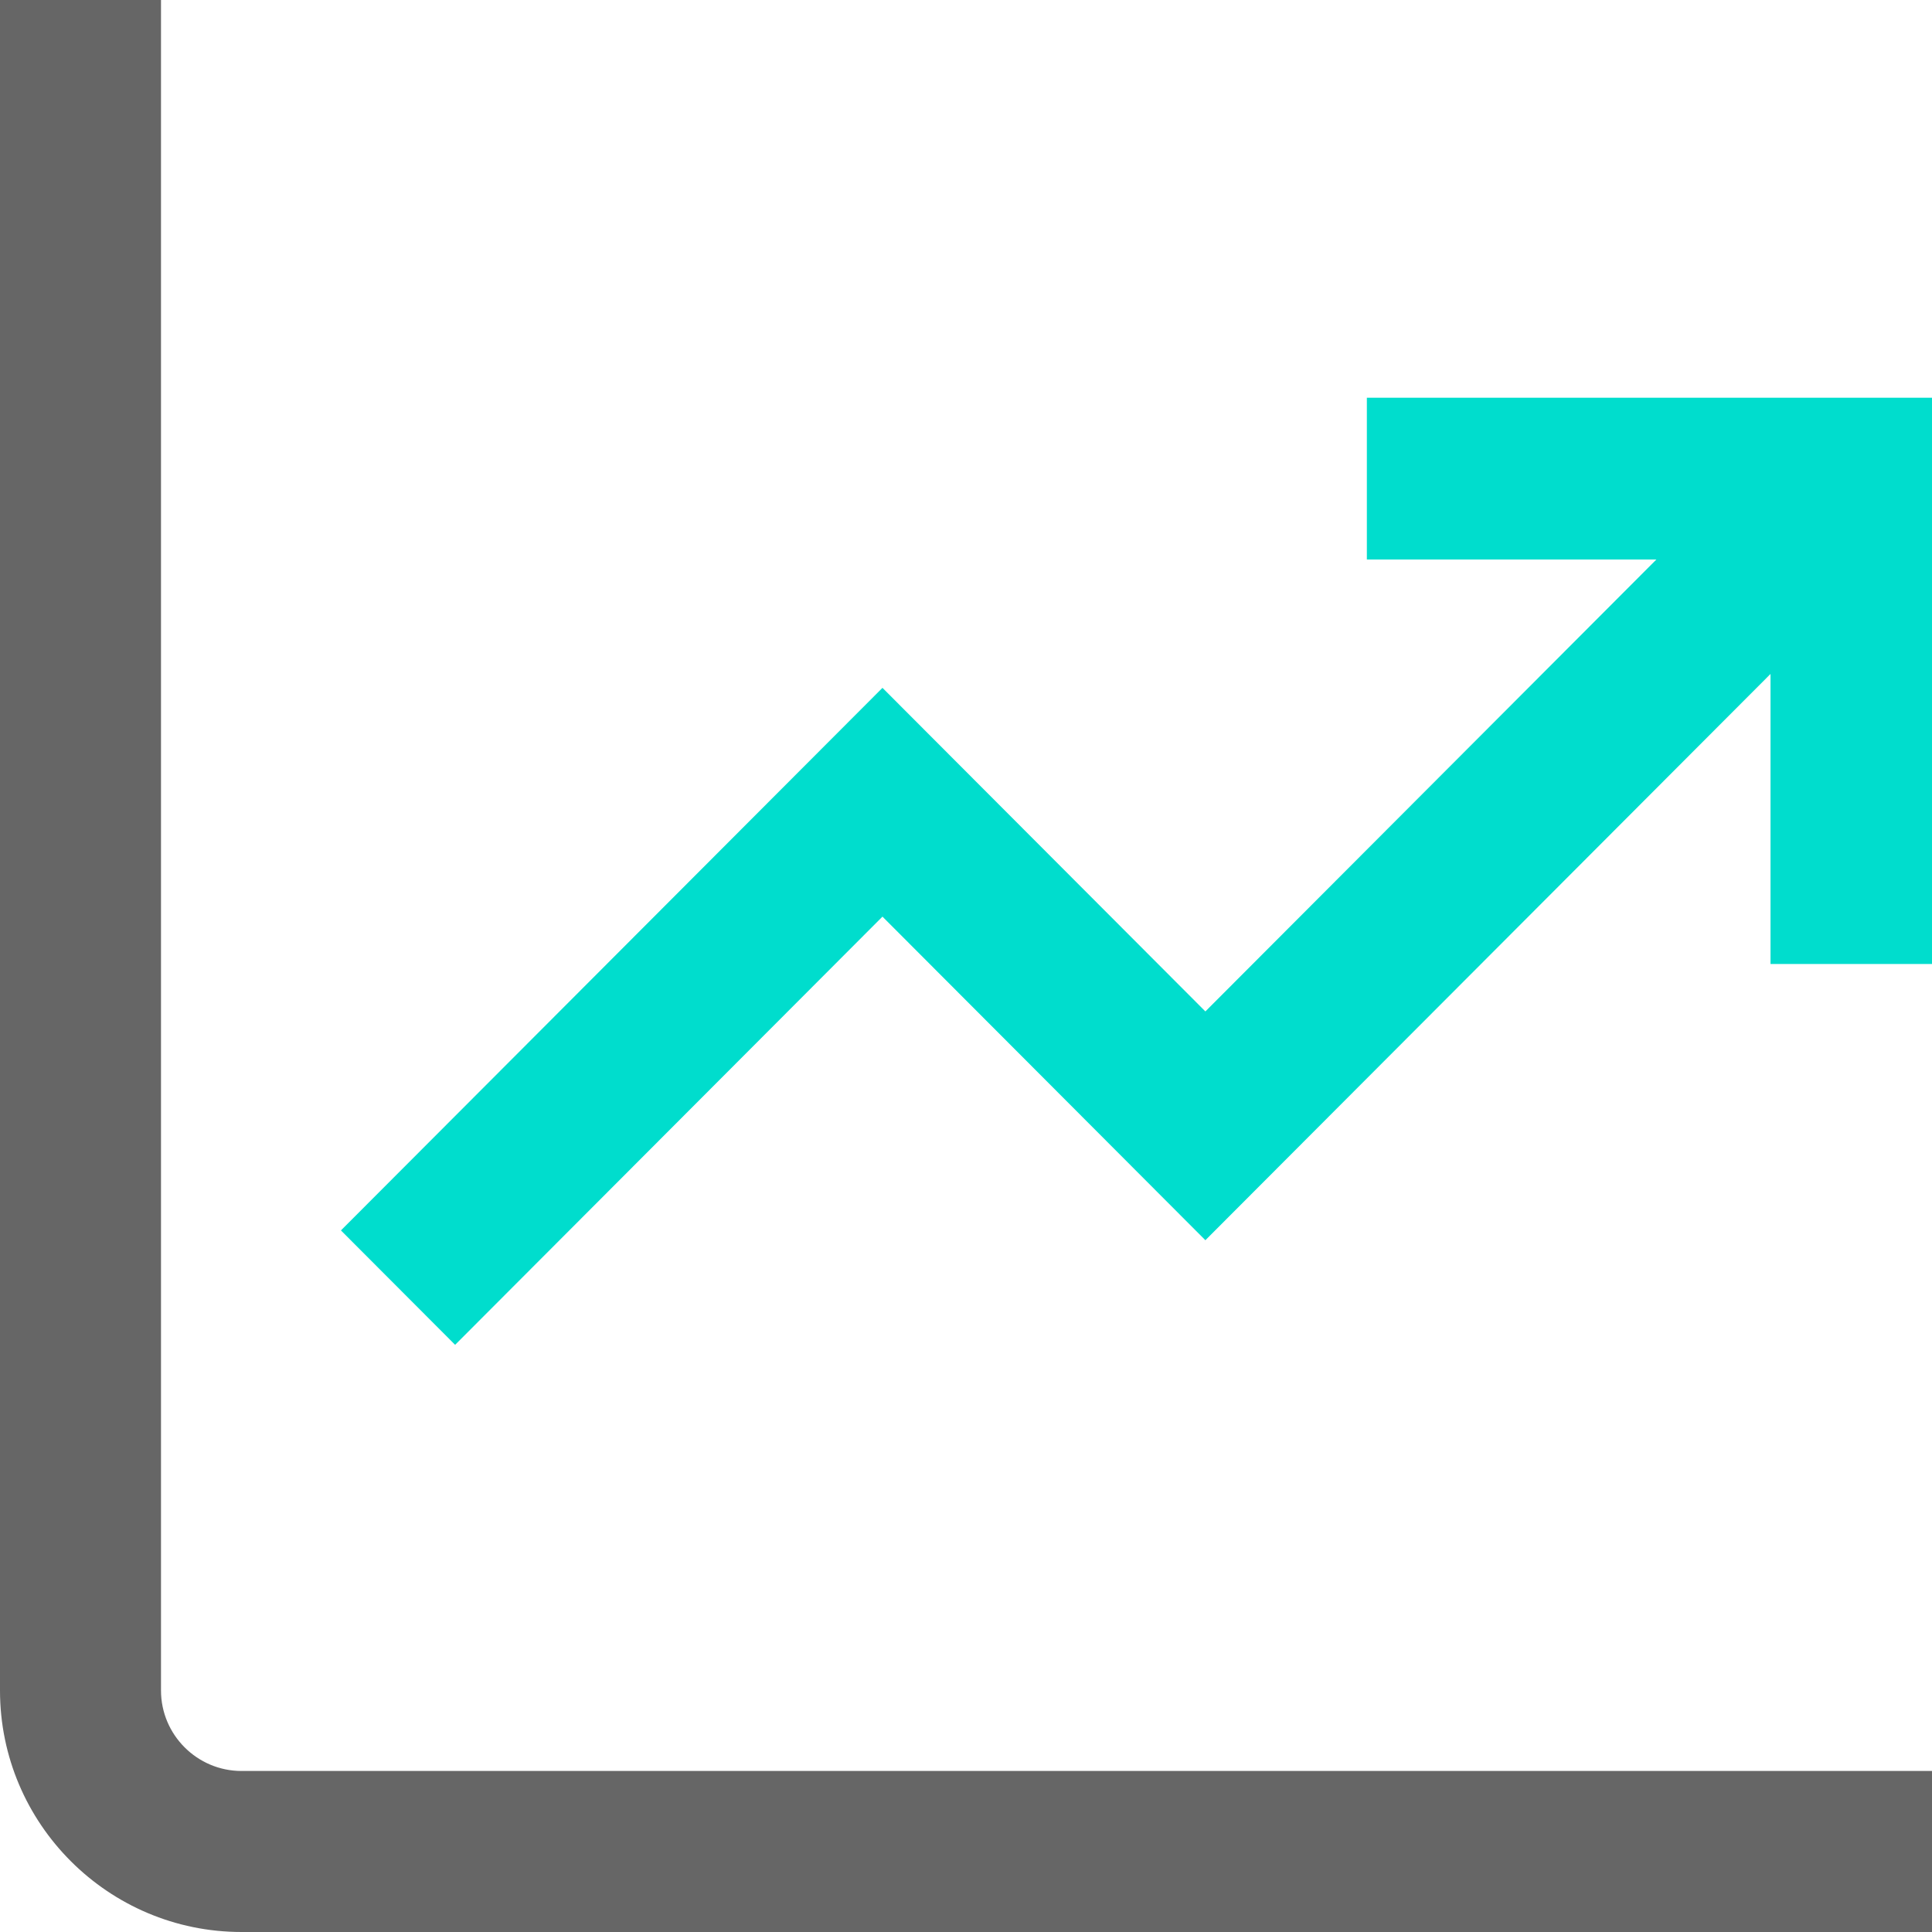
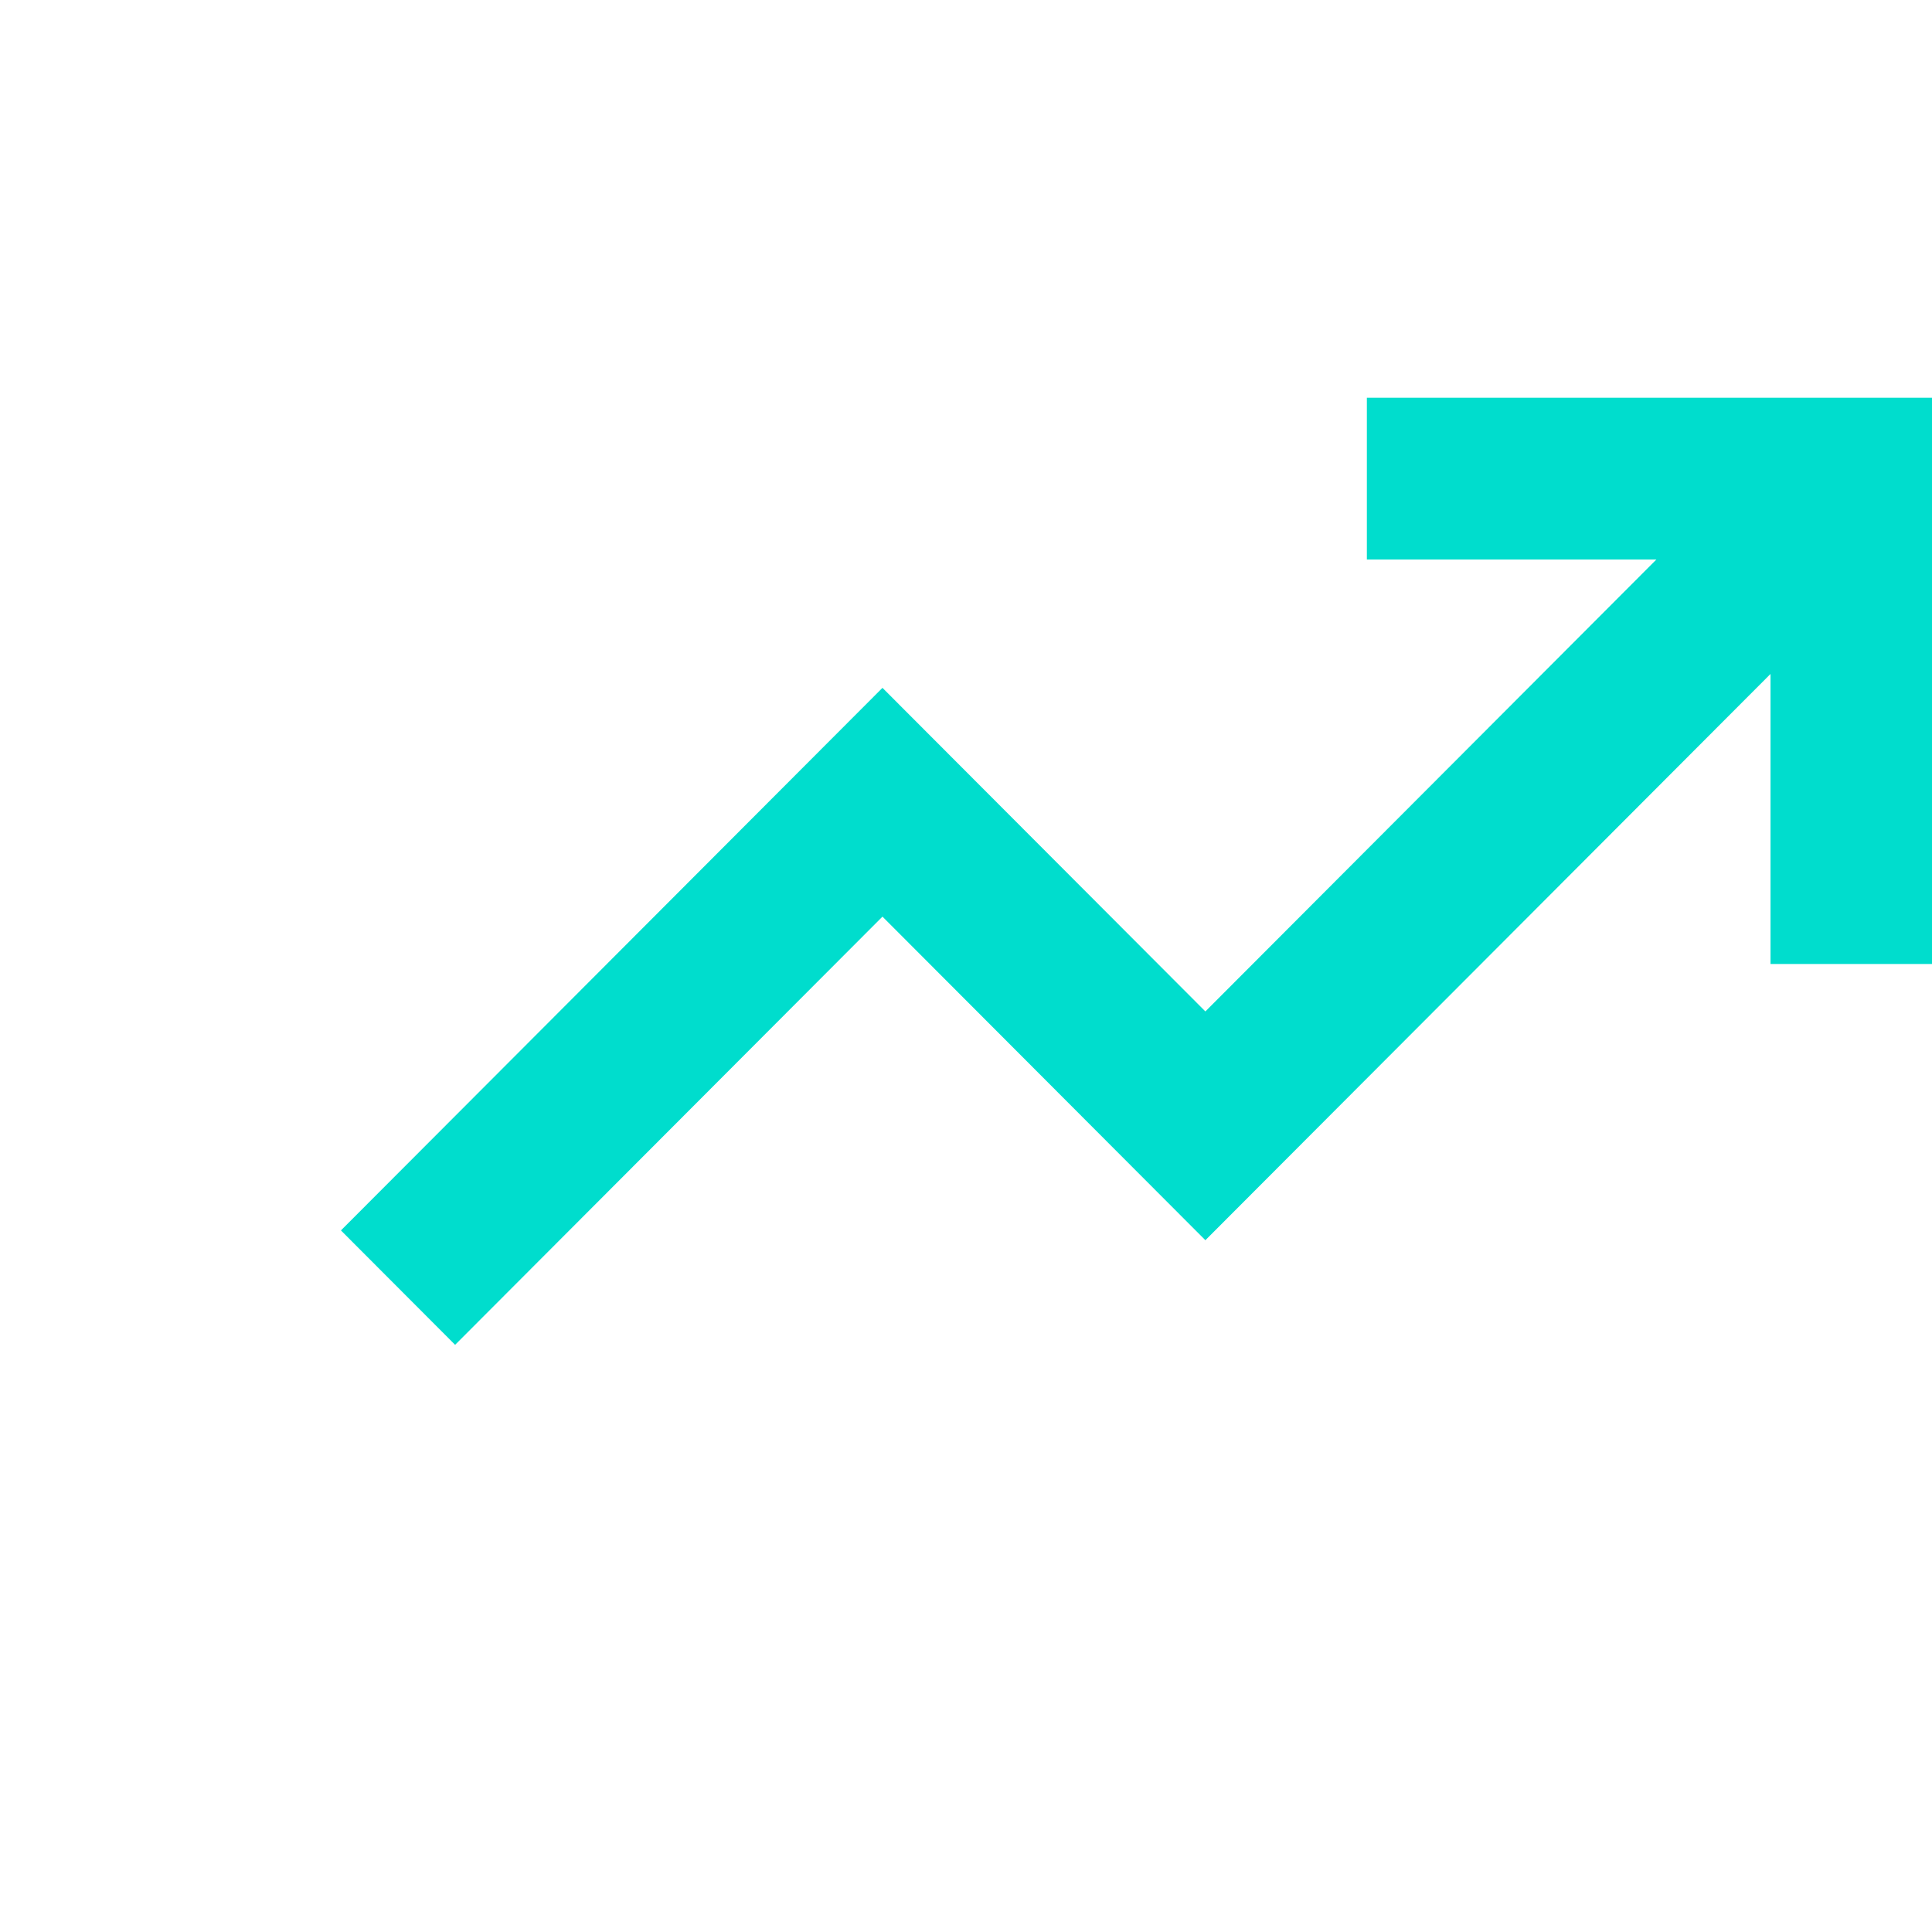
<svg xmlns="http://www.w3.org/2000/svg" width="72" height="72" viewBox="0 0 72 72" fill="none">
-   <path d="M9 65.999H72V72H9C4.037 72 0 67.963 0 63V0H6V63C6 64.652 7.348 65.999 9 65.999Z" fill="#666666" />
  <path d="M50.939 14.823V20.852H61.728L44.921 37.693L32.887 25.634L12.706 45.854L16.961 50.118L32.887 34.16L44.921 46.219L65.982 25.116V35.926H72V14.823H50.939Z" fill="#00DDCD" />
</svg>